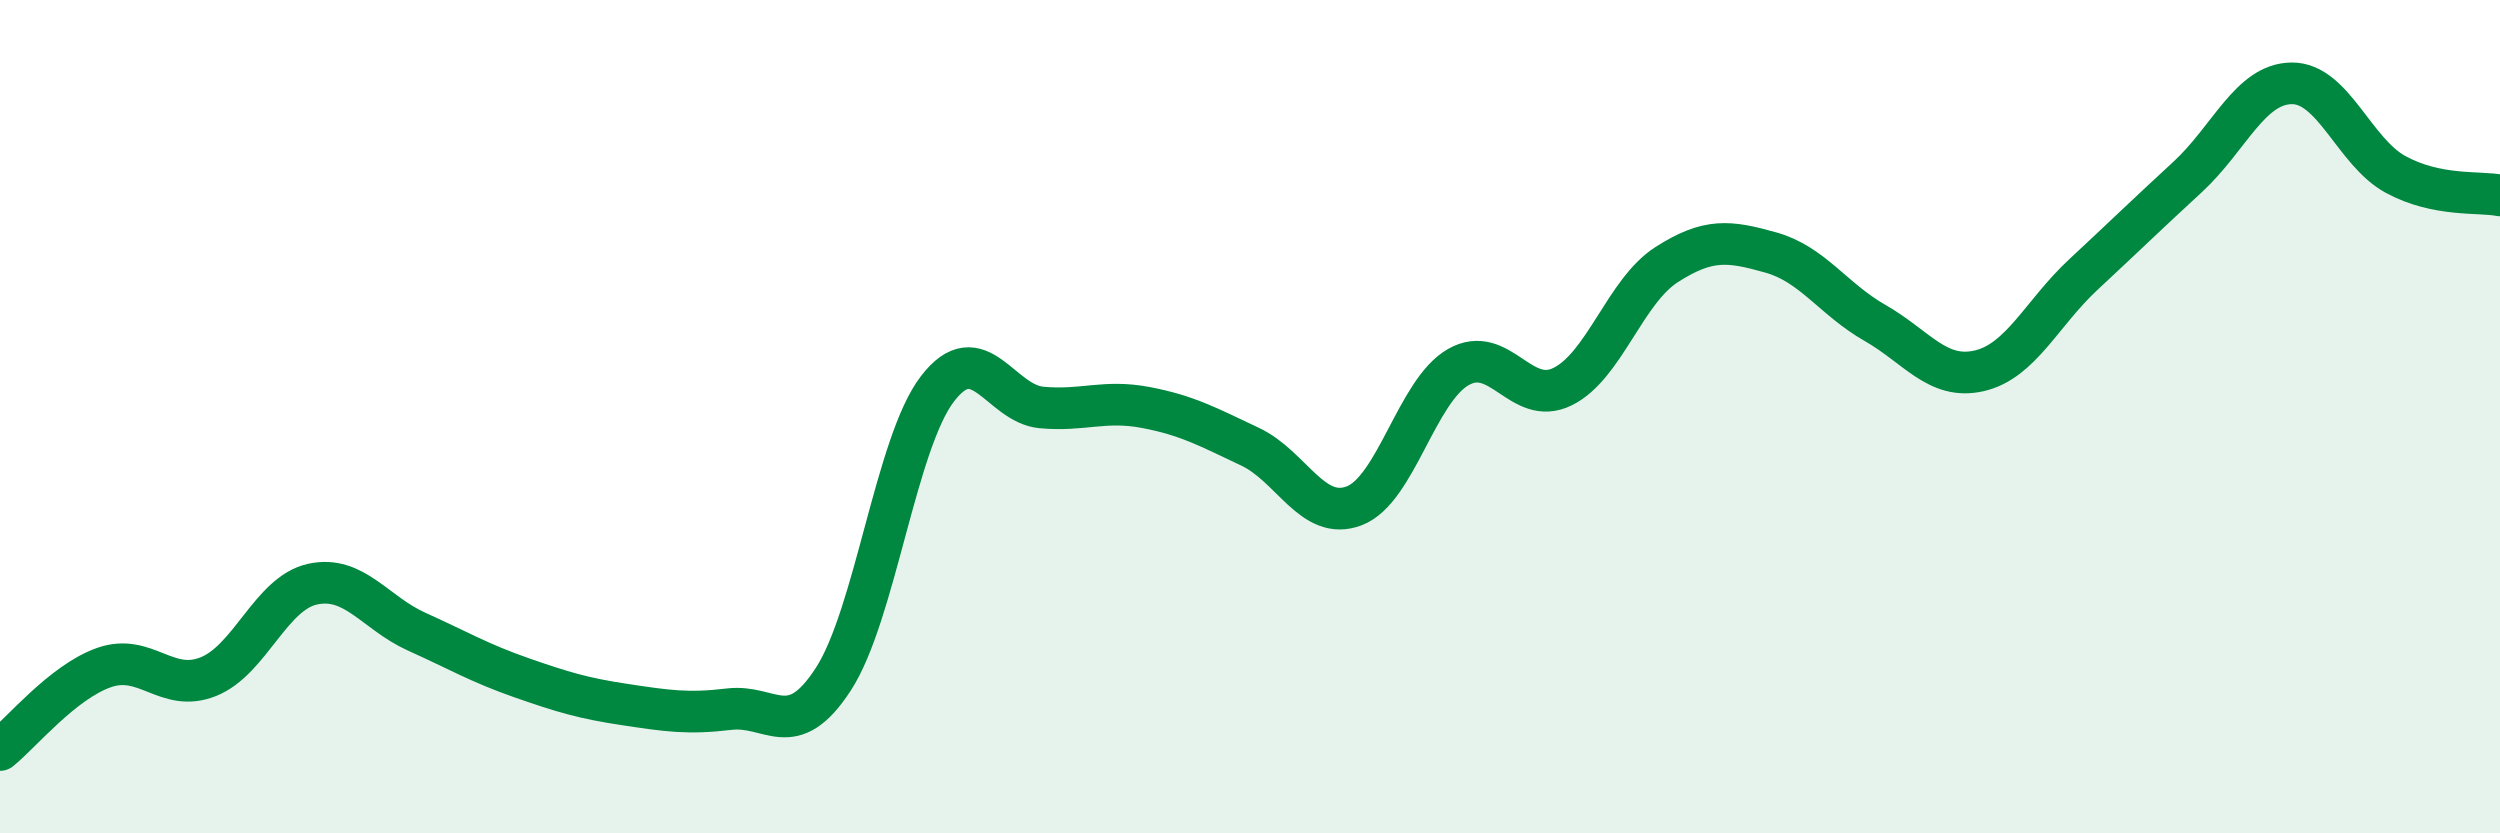
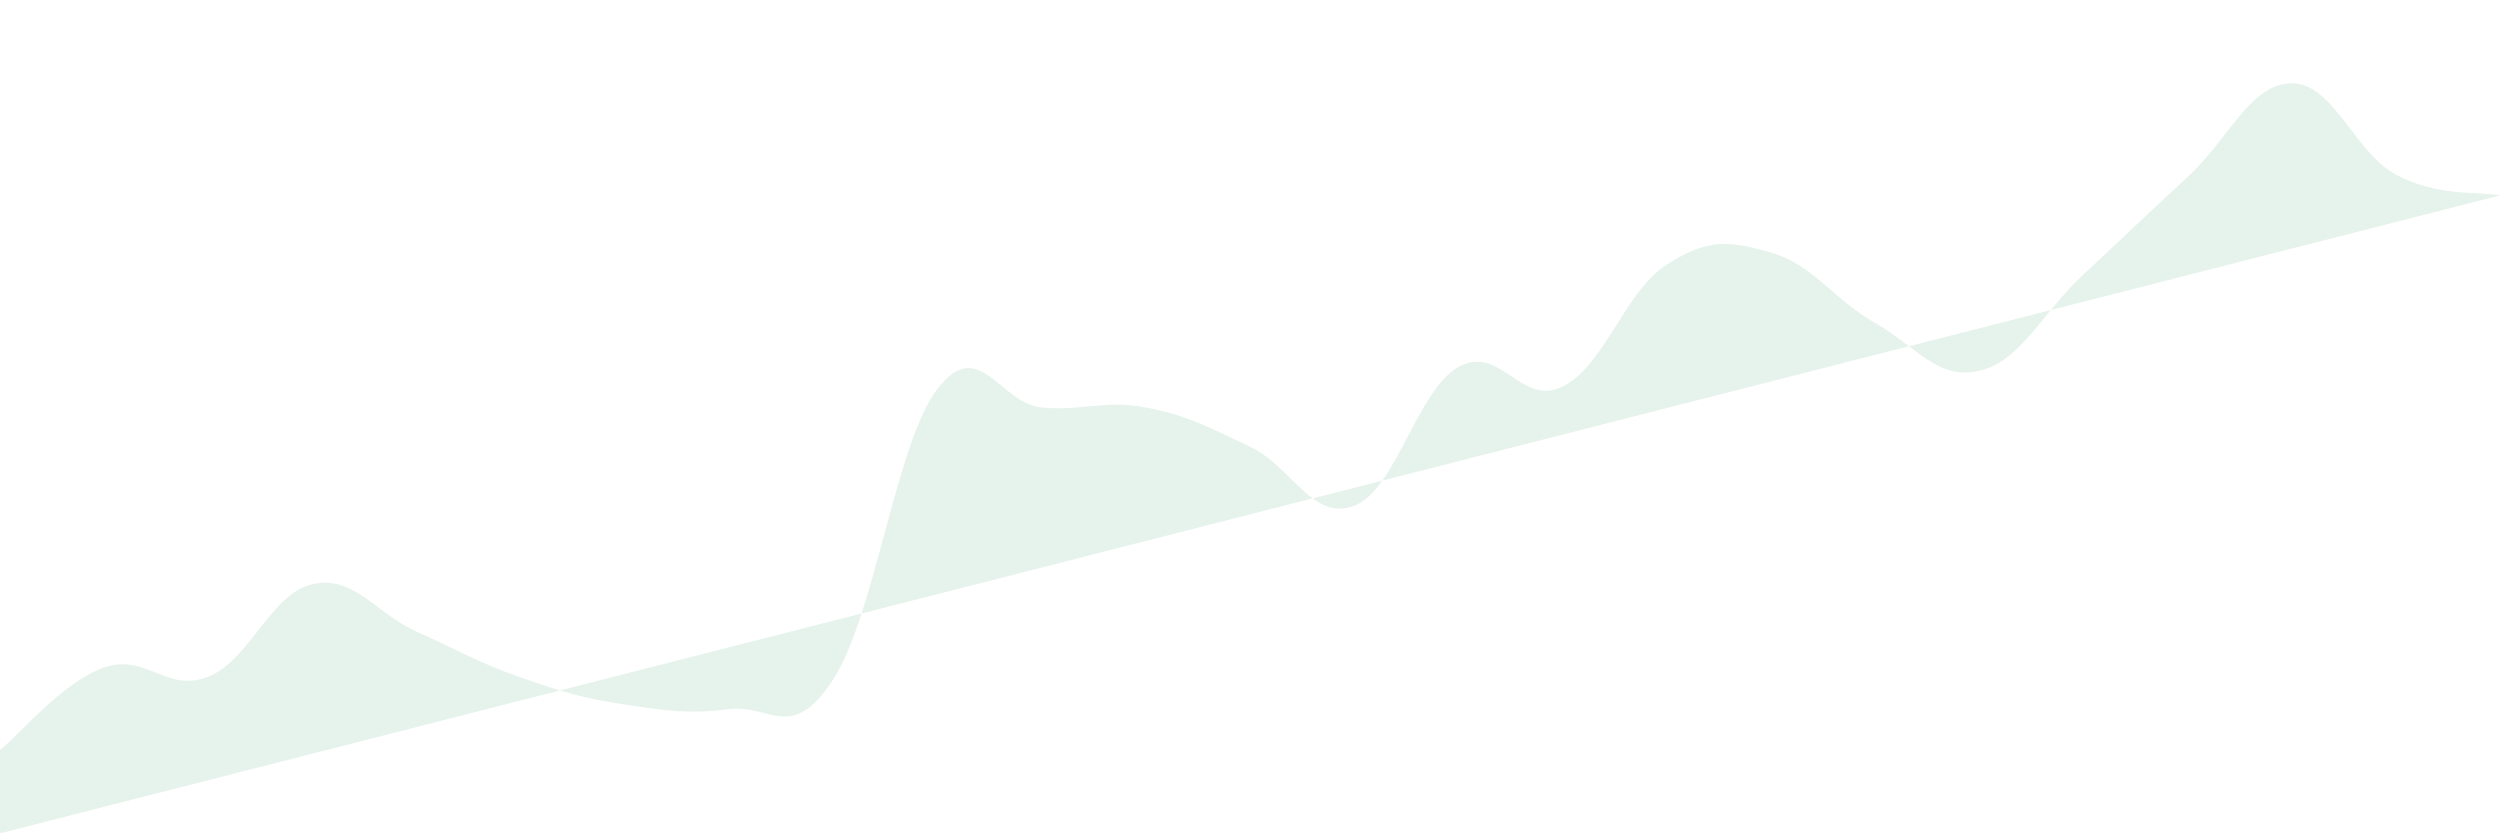
<svg xmlns="http://www.w3.org/2000/svg" width="60" height="20" viewBox="0 0 60 20">
-   <path d="M 0,18 C 0.5,17.6 1.5,16.37 2.5,16.02 C 3.5,15.67 4,16.64 5,16.24 C 6,15.84 6.5,14.24 7.5,14.02 C 8.5,13.8 9,14.71 10,15.16 C 11,15.61 11.5,15.91 12.5,16.26 C 13.5,16.61 14,16.76 15,16.91 C 16,17.06 16.5,17.14 17.5,17.02 C 18.5,16.9 19,17.84 20,16.3 C 21,14.76 21.5,10.63 22.5,9.33 C 23.5,8.03 24,9.69 25,9.78 C 26,9.87 26.5,9.59 27.5,9.78 C 28.5,9.97 29,10.25 30,10.72 C 31,11.19 31.5,12.52 32.5,12.14 C 33.5,11.76 34,9.38 35,8.81 C 36,8.24 36.5,9.77 37.5,9.28 C 38.5,8.79 39,6.99 40,6.35 C 41,5.71 41.5,5.78 42.5,6.06 C 43.5,6.34 44,7.18 45,7.75 C 46,8.32 46.5,9.13 47.5,8.9 C 48.5,8.67 49,7.52 50,6.59 C 51,5.66 51.5,5.17 52.5,4.25 C 53.5,3.33 54,2.01 55,2 C 56,1.99 56.5,3.65 57.5,4.19 C 58.5,4.73 59.5,4.59 60,4.69L60 20L0 20Z" fill="#008740" opacity="0.1" stroke-linecap="round" stroke-linejoin="round" />
-   <path d="M 0,18 C 0.5,17.6 1.5,16.37 2.5,16.02 C 3.5,15.67 4,16.64 5,16.24 C 6,15.84 6.5,14.24 7.5,14.02 C 8.5,13.8 9,14.71 10,15.16 C 11,15.61 11.5,15.91 12.5,16.26 C 13.5,16.61 14,16.76 15,16.91 C 16,17.06 16.5,17.14 17.5,17.02 C 18.5,16.9 19,17.84 20,16.3 C 21,14.76 21.5,10.63 22.5,9.33 C 23.5,8.03 24,9.69 25,9.78 C 26,9.87 26.5,9.59 27.5,9.78 C 28.5,9.97 29,10.25 30,10.72 C 31,11.19 31.5,12.52 32.5,12.14 C 33.5,11.76 34,9.38 35,8.81 C 36,8.24 36.5,9.77 37.5,9.28 C 38.5,8.79 39,6.99 40,6.35 C 41,5.71 41.5,5.78 42.5,6.06 C 43.5,6.34 44,7.18 45,7.75 C 46,8.32 46.5,9.13 47.5,8.9 C 48.5,8.67 49,7.52 50,6.59 C 51,5.66 51.5,5.17 52.5,4.25 C 53.5,3.33 54,2.01 55,2 C 56,1.99 56.5,3.65 57.5,4.19 C 58.5,4.73 59.5,4.59 60,4.69" stroke="#008740" stroke-width="1" fill="none" stroke-linecap="round" stroke-linejoin="round" />
+   <path d="M 0,18 C 0.5,17.6 1.5,16.37 2.5,16.02 C 3.5,15.67 4,16.64 5,16.24 C 6,15.84 6.5,14.24 7.5,14.02 C 8.5,13.8 9,14.71 10,15.16 C 11,15.61 11.5,15.91 12.5,16.26 C 13.5,16.61 14,16.76 15,16.91 C 16,17.06 16.5,17.14 17.5,17.02 C 18.5,16.9 19,17.84 20,16.3 C 21,14.76 21.5,10.63 22.5,9.33 C 23.5,8.03 24,9.69 25,9.78 C 26,9.87 26.5,9.59 27.5,9.78 C 28.5,9.97 29,10.25 30,10.72 C 31,11.19 31.5,12.52 32.5,12.14 C 33.5,11.76 34,9.38 35,8.81 C 36,8.24 36.5,9.77 37.5,9.28 C 38.5,8.79 39,6.99 40,6.35 C 41,5.71 41.5,5.78 42.5,6.06 C 43.5,6.34 44,7.18 45,7.75 C 46,8.32 46.5,9.13 47.5,8.9 C 48.5,8.67 49,7.52 50,6.59 C 51,5.66 51.5,5.17 52.5,4.25 C 53.5,3.33 54,2.01 55,2 C 56,1.99 56.5,3.65 57.5,4.19 C 58.5,4.73 59.5,4.59 60,4.69L0 20Z" fill="#008740" opacity="0.1" stroke-linecap="round" stroke-linejoin="round" />
</svg>